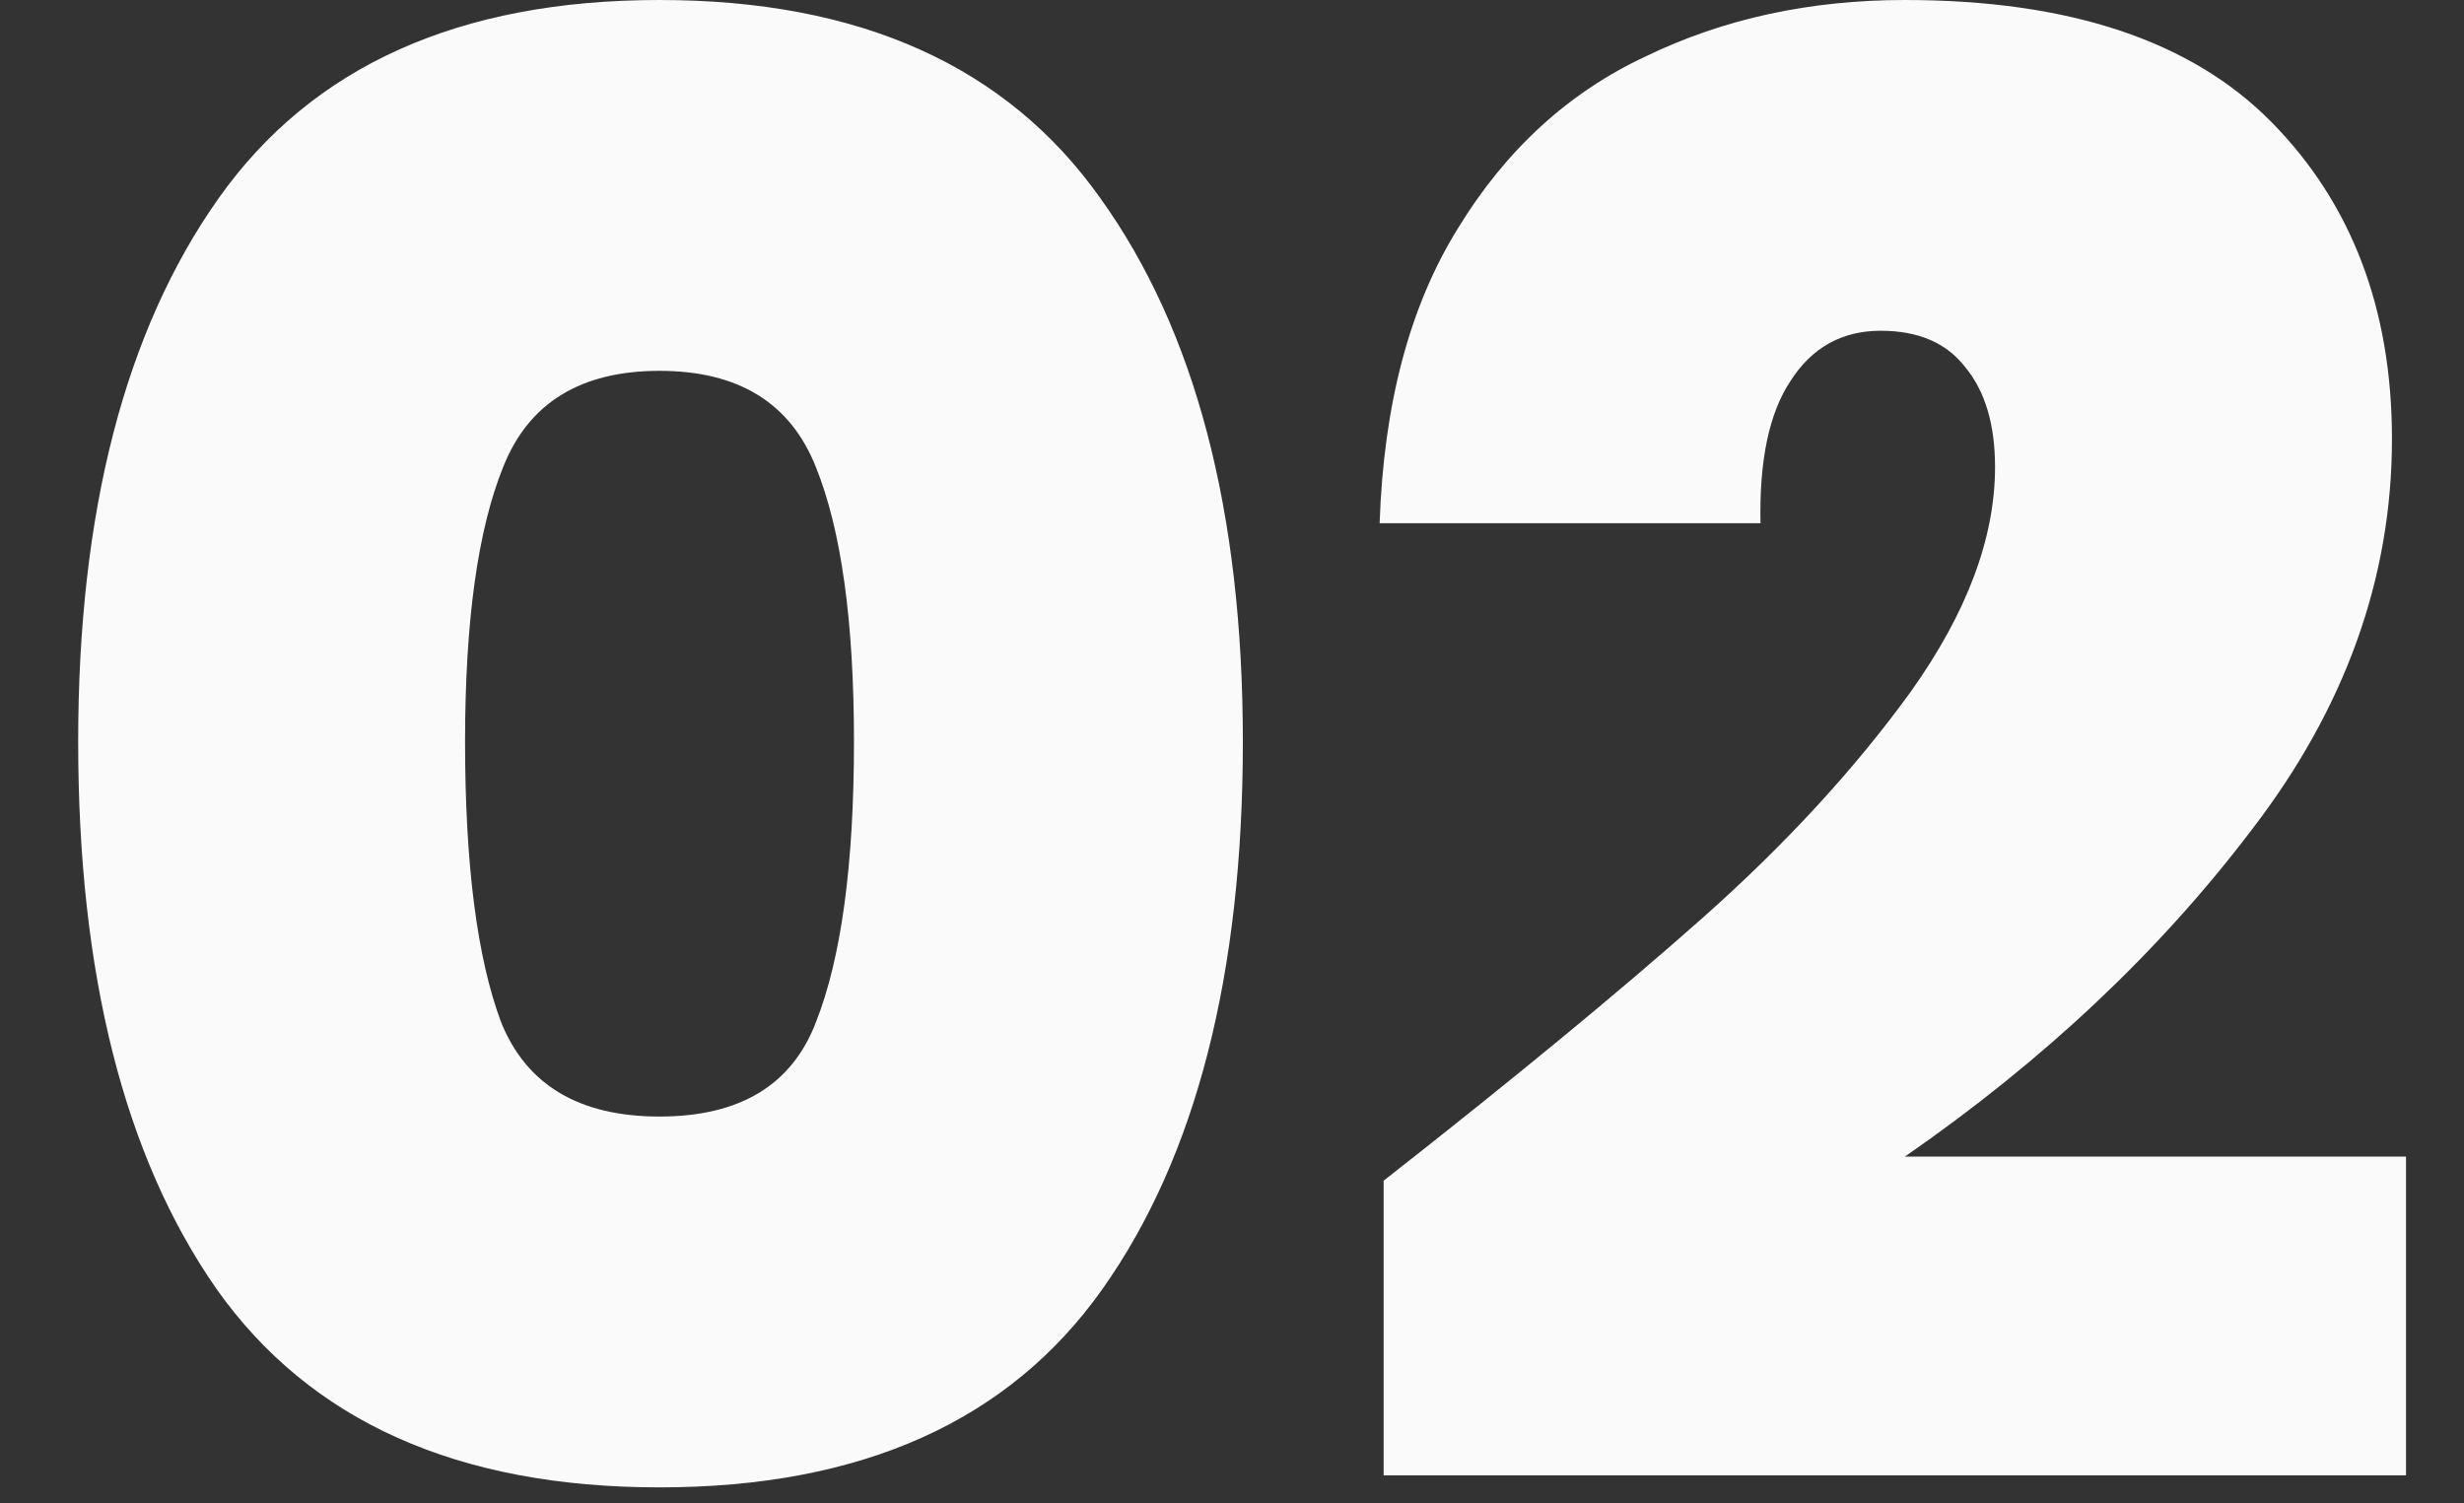
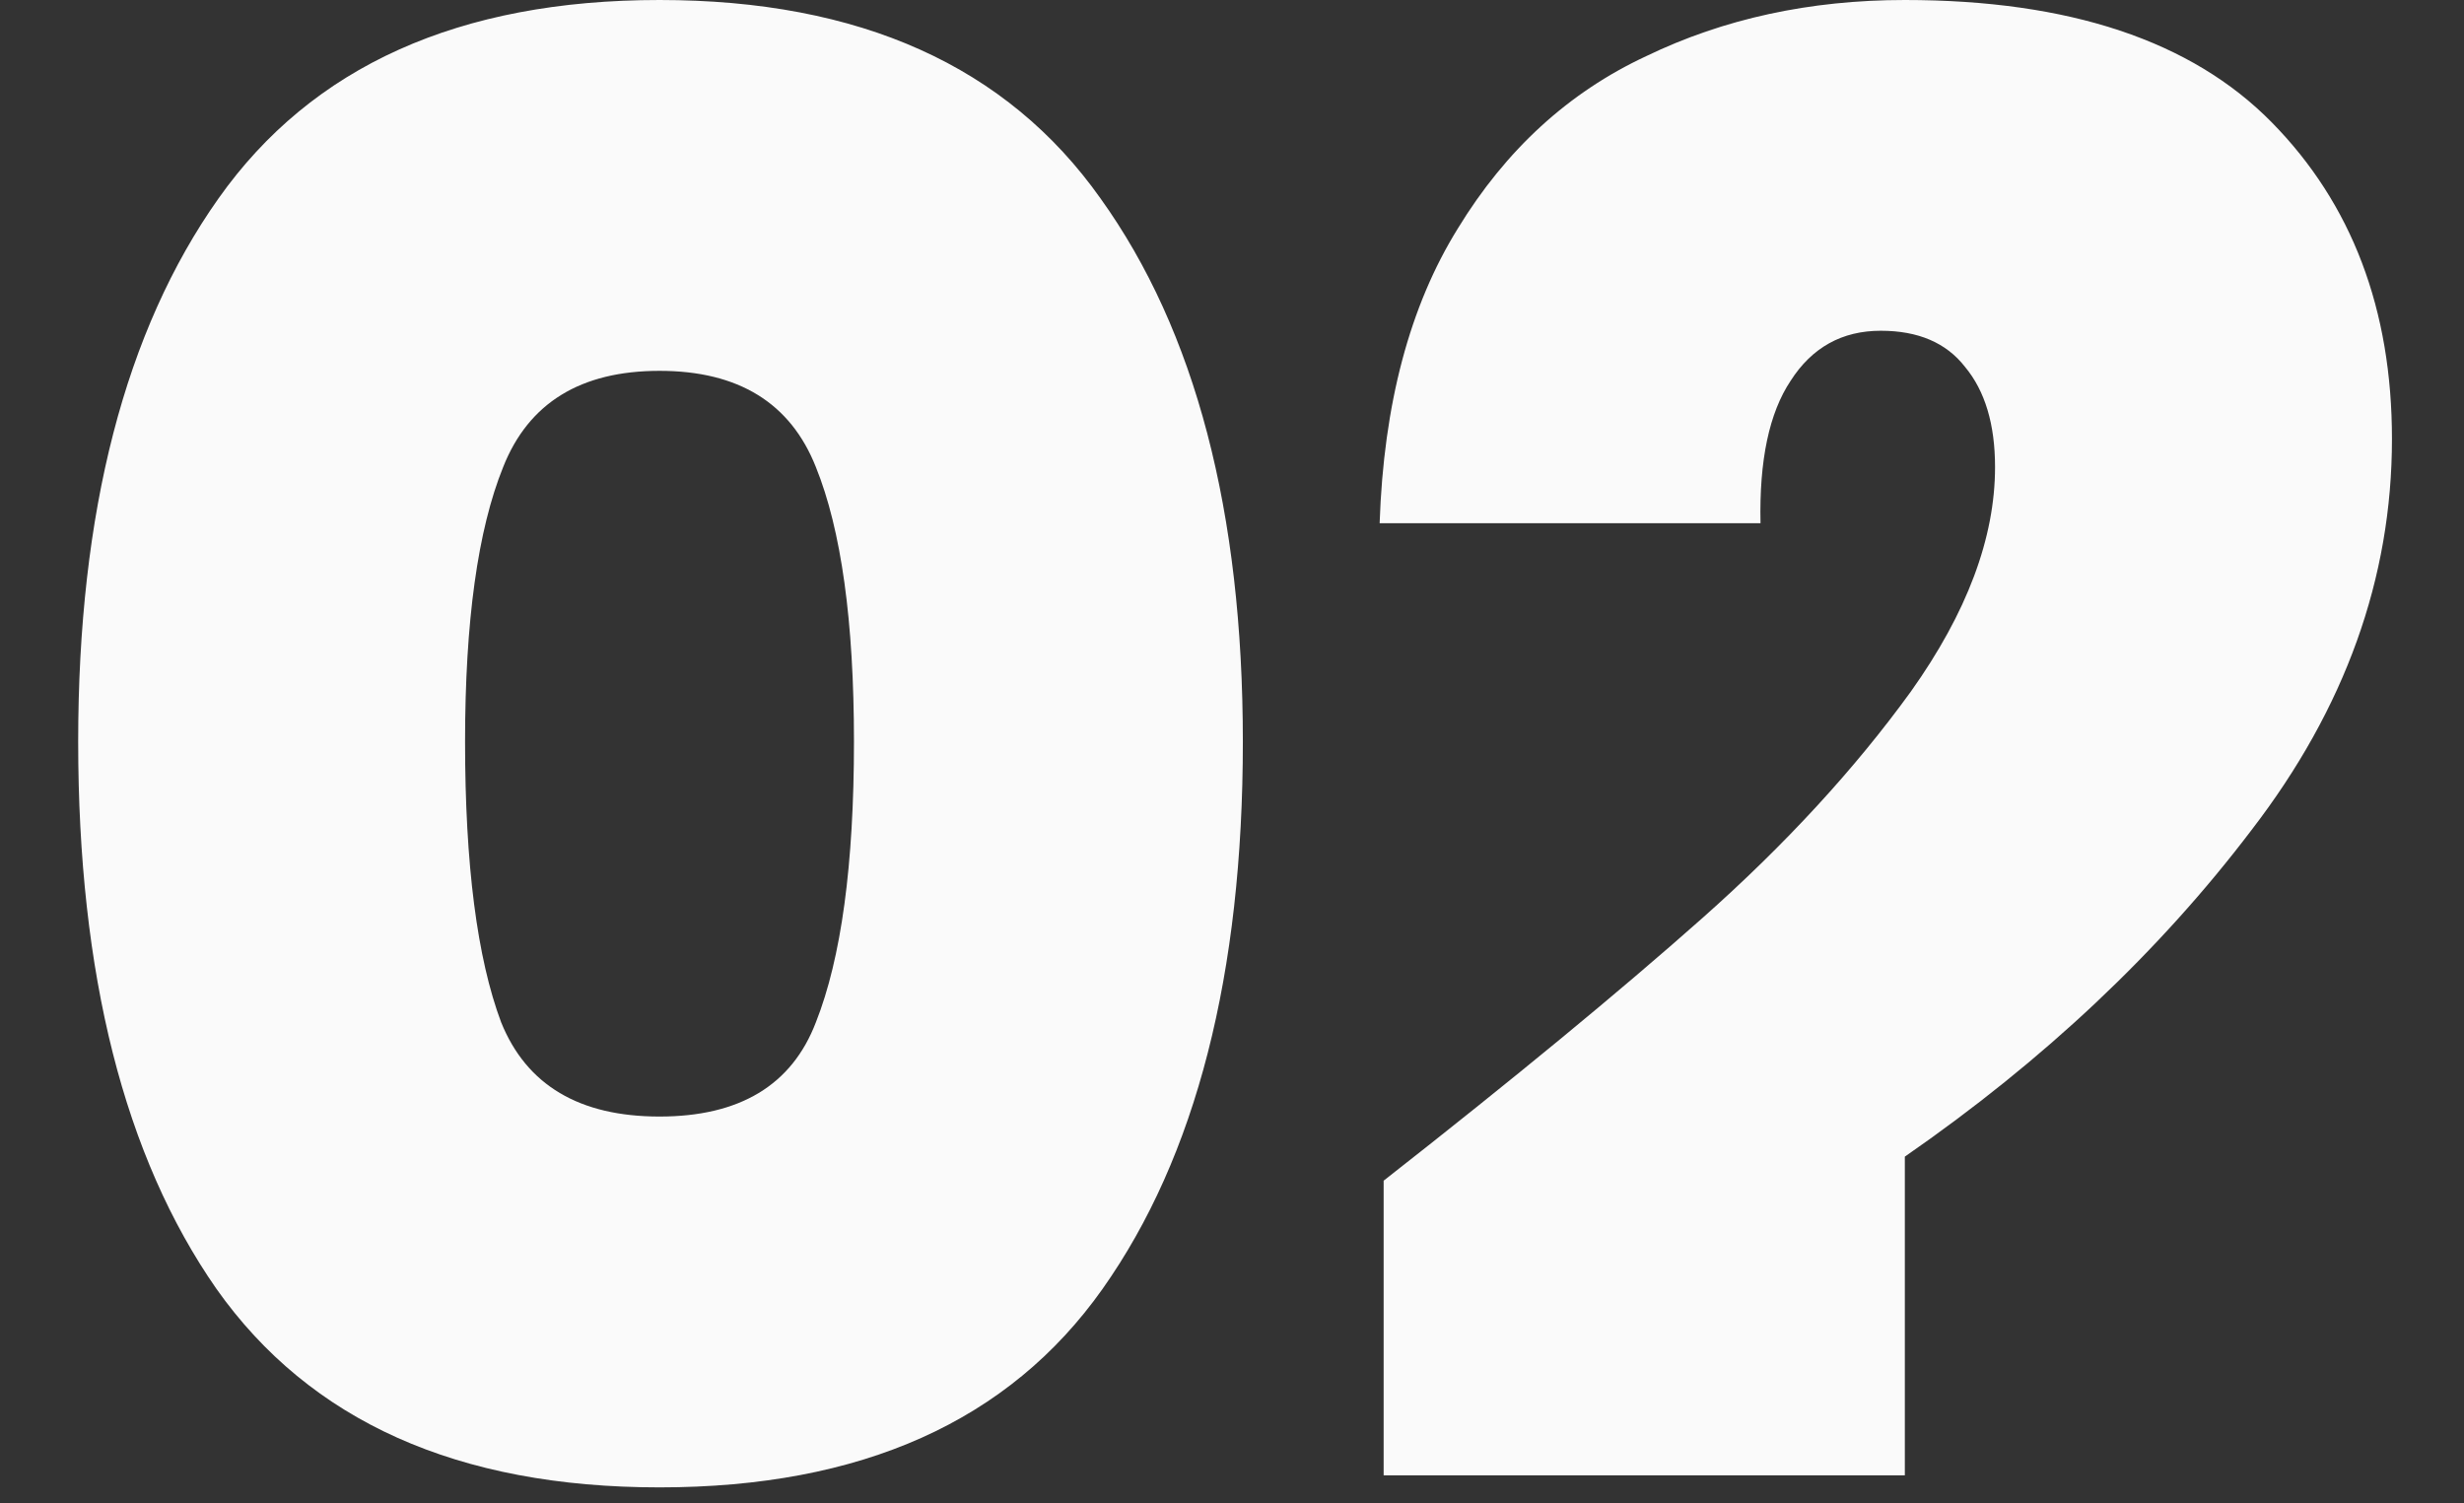
<svg xmlns="http://www.w3.org/2000/svg" width="118" height="72" viewBox="0 0 118 72" fill="none">
  <rect x="0" y="0" width="118" height="72" fill="#333333" stroke="none" />
-   <path d="M3.744 35.52C3.744 24.512 5.984 15.84 10.464 9.504C14.944 3.168 21.984 -3.8147e-05 31.584 -3.8147e-05C41.184 -3.8147e-05 48.224 3.168 52.704 9.504C57.248 15.84 59.52 24.512 59.52 35.52C59.52 46.656 57.28 55.392 52.8 61.728C48.32 68.064 41.248 71.232 31.584 71.232C21.92 71.232 14.848 68.064 10.368 61.728C5.952 55.392 3.744 46.656 3.744 35.52ZM40.896 35.52C40.896 29.76 40.288 25.376 39.072 22.368C37.856 19.296 35.36 17.76 31.584 17.76C27.808 17.76 25.312 19.296 24.096 22.368C22.88 25.376 22.272 29.76 22.272 35.52C22.272 41.408 22.848 45.888 24 48.96C25.216 51.968 27.744 53.472 31.584 53.472C35.424 53.472 37.92 51.968 39.072 48.96C40.288 45.888 40.896 41.408 40.896 35.52ZM66.262 56.544C72.47 51.68 77.558 47.488 81.526 43.968C85.494 40.448 88.822 36.832 91.51 33.12C94.198 29.344 95.542 25.76 95.542 22.368C95.542 20.32 95.062 18.72 94.102 17.568C93.206 16.416 91.862 15.84 90.07 15.84C88.214 15.84 86.774 16.64 85.75 18.24C84.726 19.776 84.246 22.048 84.31 25.056H66.07C66.262 19.36 67.51 14.656 69.814 10.944C72.118 7.168 75.126 4.416 78.838 2.688C82.55 0.896 86.678 -3.8147e-05 91.222 -3.8147e-05C99.094 -3.8147e-05 104.95 1.952 108.79 5.856C112.63 9.76 114.55 14.816 114.55 21.024C114.55 27.68 112.31 33.92 107.83 39.744C103.414 45.568 97.878 50.784 91.222 55.392H115.222V70.656H66.262V56.544Z" fill="#FAFAFA" />
+   <path d="M3.744 35.52C3.744 24.512 5.984 15.84 10.464 9.504C14.944 3.168 21.984 -3.8147e-05 31.584 -3.8147e-05C41.184 -3.8147e-05 48.224 3.168 52.704 9.504C57.248 15.84 59.52 24.512 59.52 35.52C59.52 46.656 57.28 55.392 52.8 61.728C48.32 68.064 41.248 71.232 31.584 71.232C21.92 71.232 14.848 68.064 10.368 61.728C5.952 55.392 3.744 46.656 3.744 35.52ZM40.896 35.52C40.896 29.76 40.288 25.376 39.072 22.368C37.856 19.296 35.36 17.76 31.584 17.76C27.808 17.76 25.312 19.296 24.096 22.368C22.88 25.376 22.272 29.76 22.272 35.52C22.272 41.408 22.848 45.888 24 48.96C25.216 51.968 27.744 53.472 31.584 53.472C35.424 53.472 37.92 51.968 39.072 48.96C40.288 45.888 40.896 41.408 40.896 35.52ZM66.262 56.544C72.47 51.68 77.558 47.488 81.526 43.968C85.494 40.448 88.822 36.832 91.51 33.12C94.198 29.344 95.542 25.76 95.542 22.368C95.542 20.32 95.062 18.72 94.102 17.568C93.206 16.416 91.862 15.84 90.07 15.84C88.214 15.84 86.774 16.64 85.75 18.24C84.726 19.776 84.246 22.048 84.31 25.056H66.07C66.262 19.36 67.51 14.656 69.814 10.944C72.118 7.168 75.126 4.416 78.838 2.688C82.55 0.896 86.678 -3.8147e-05 91.222 -3.8147e-05C99.094 -3.8147e-05 104.95 1.952 108.79 5.856C112.63 9.76 114.55 14.816 114.55 21.024C114.55 27.68 112.31 33.92 107.83 39.744C103.414 45.568 97.878 50.784 91.222 55.392V70.656H66.262V56.544Z" fill="#FAFAFA" />
</svg>